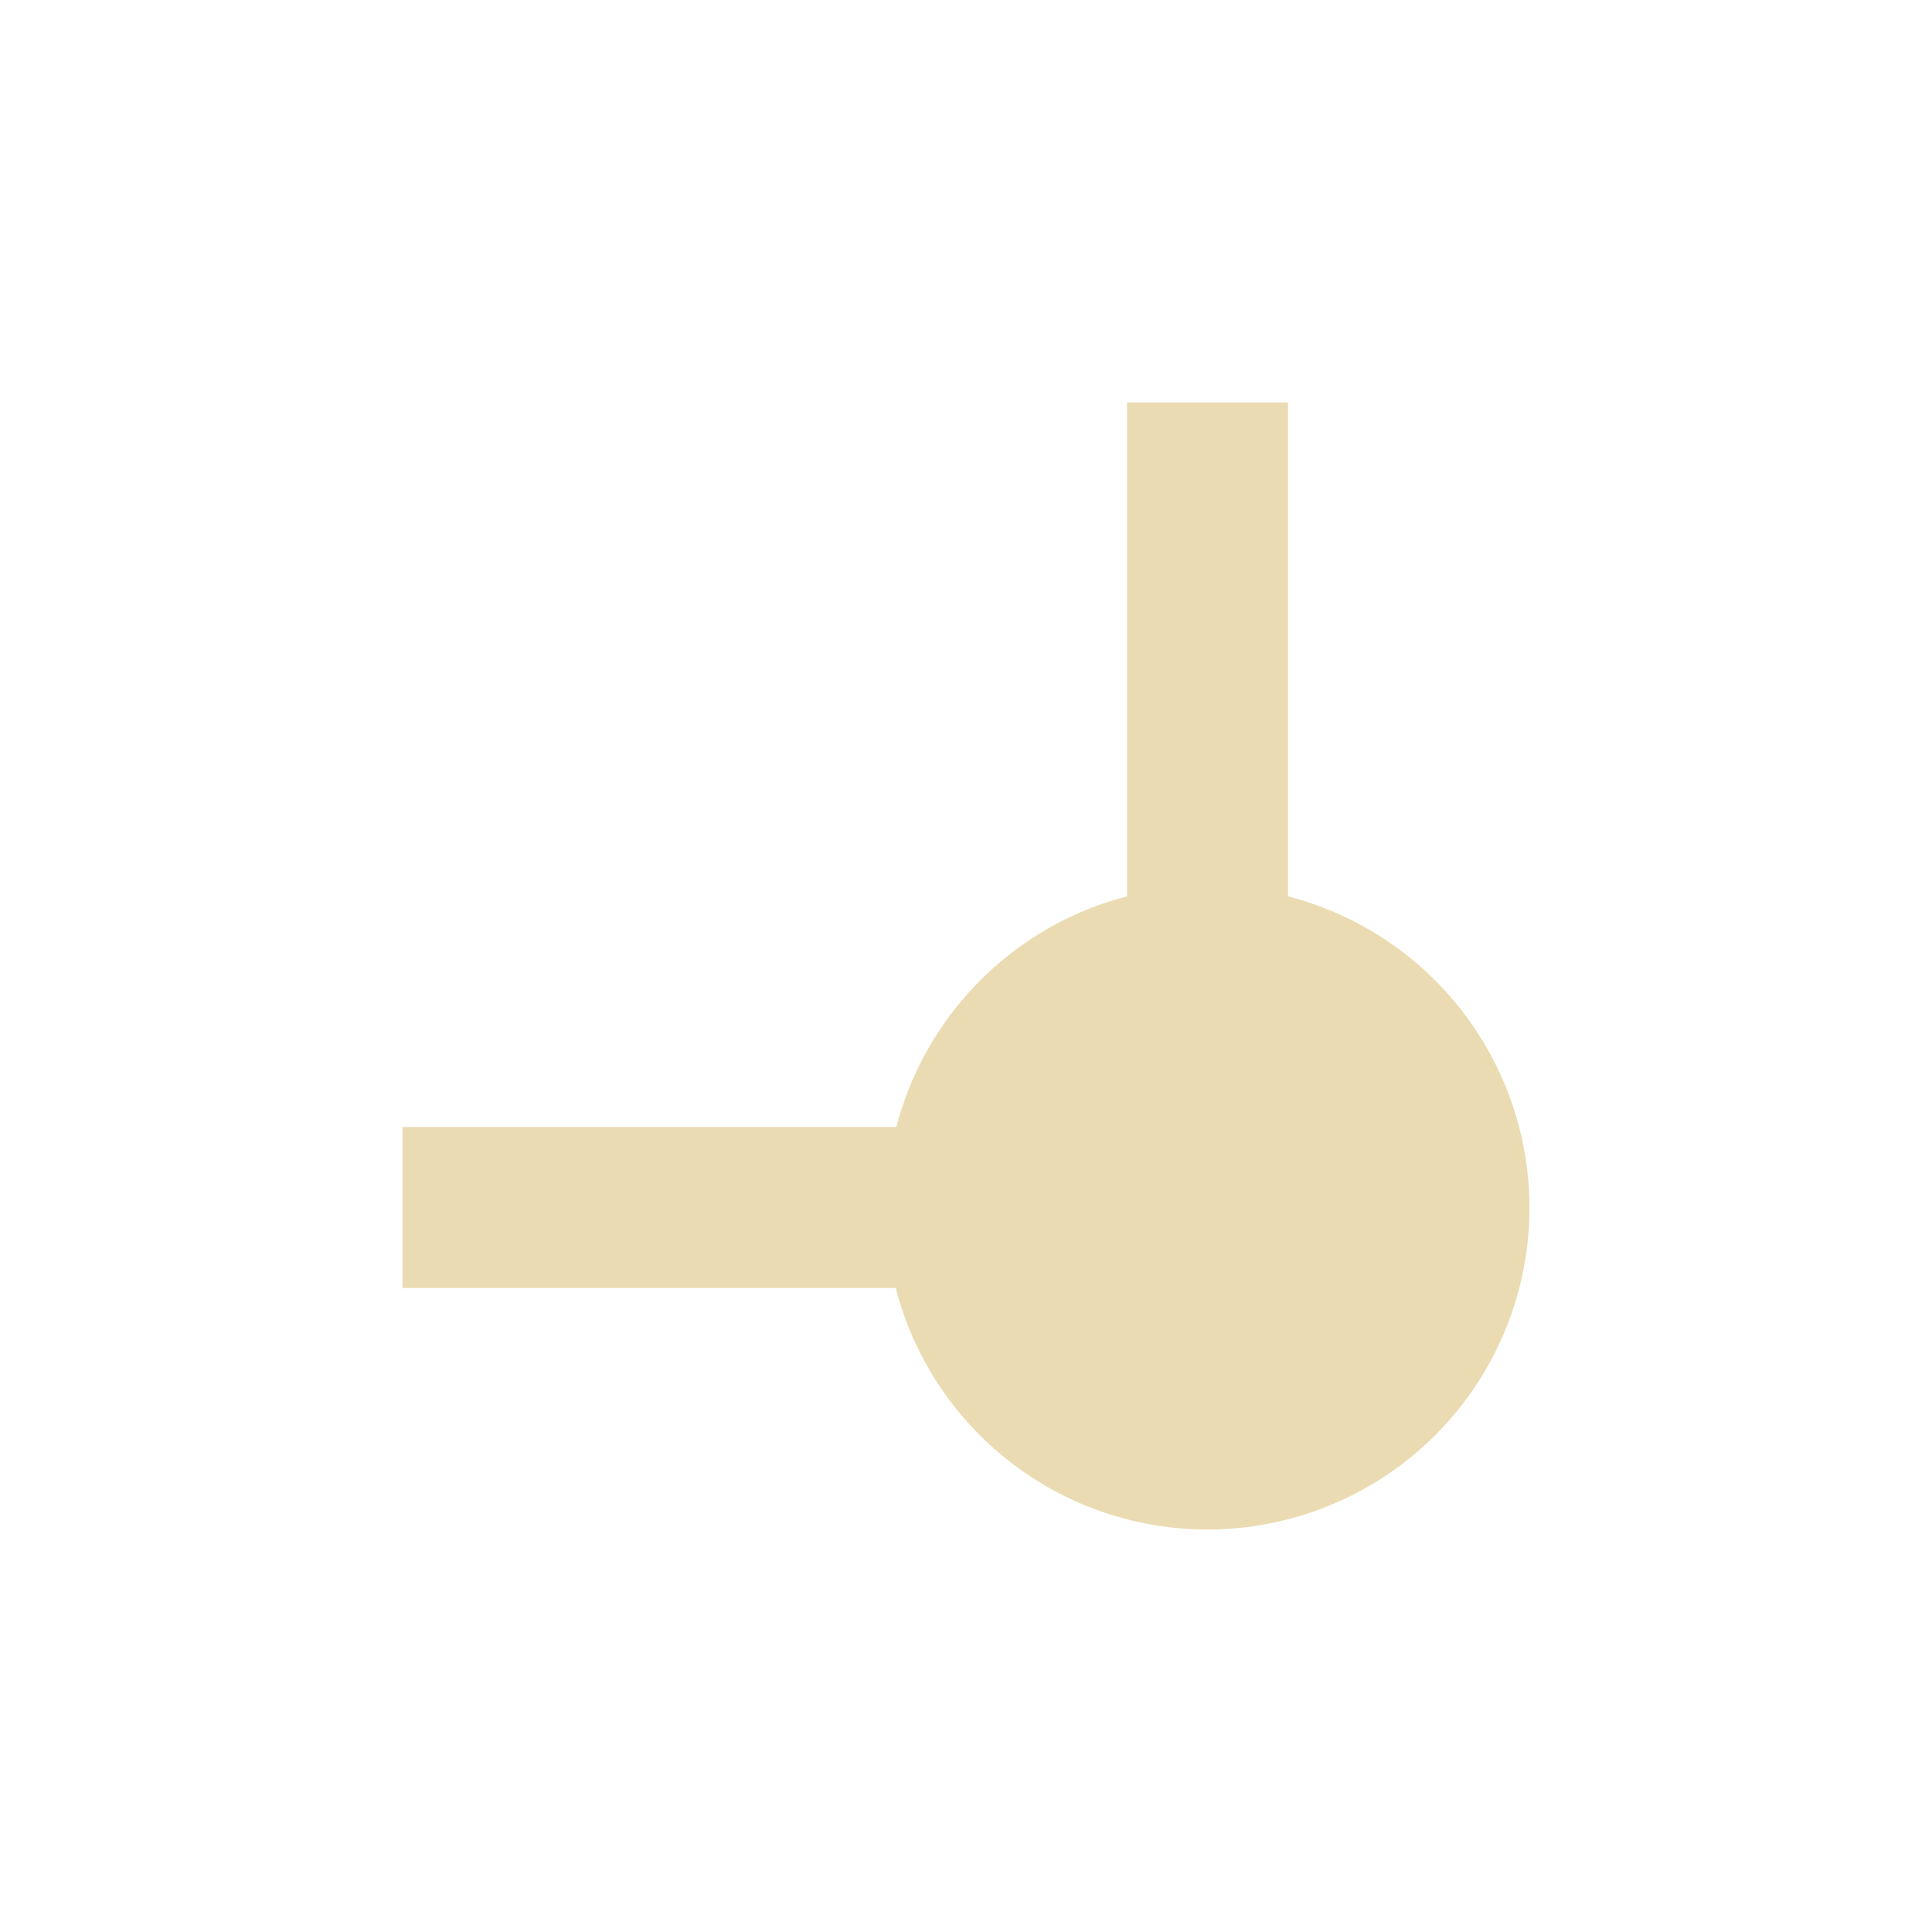
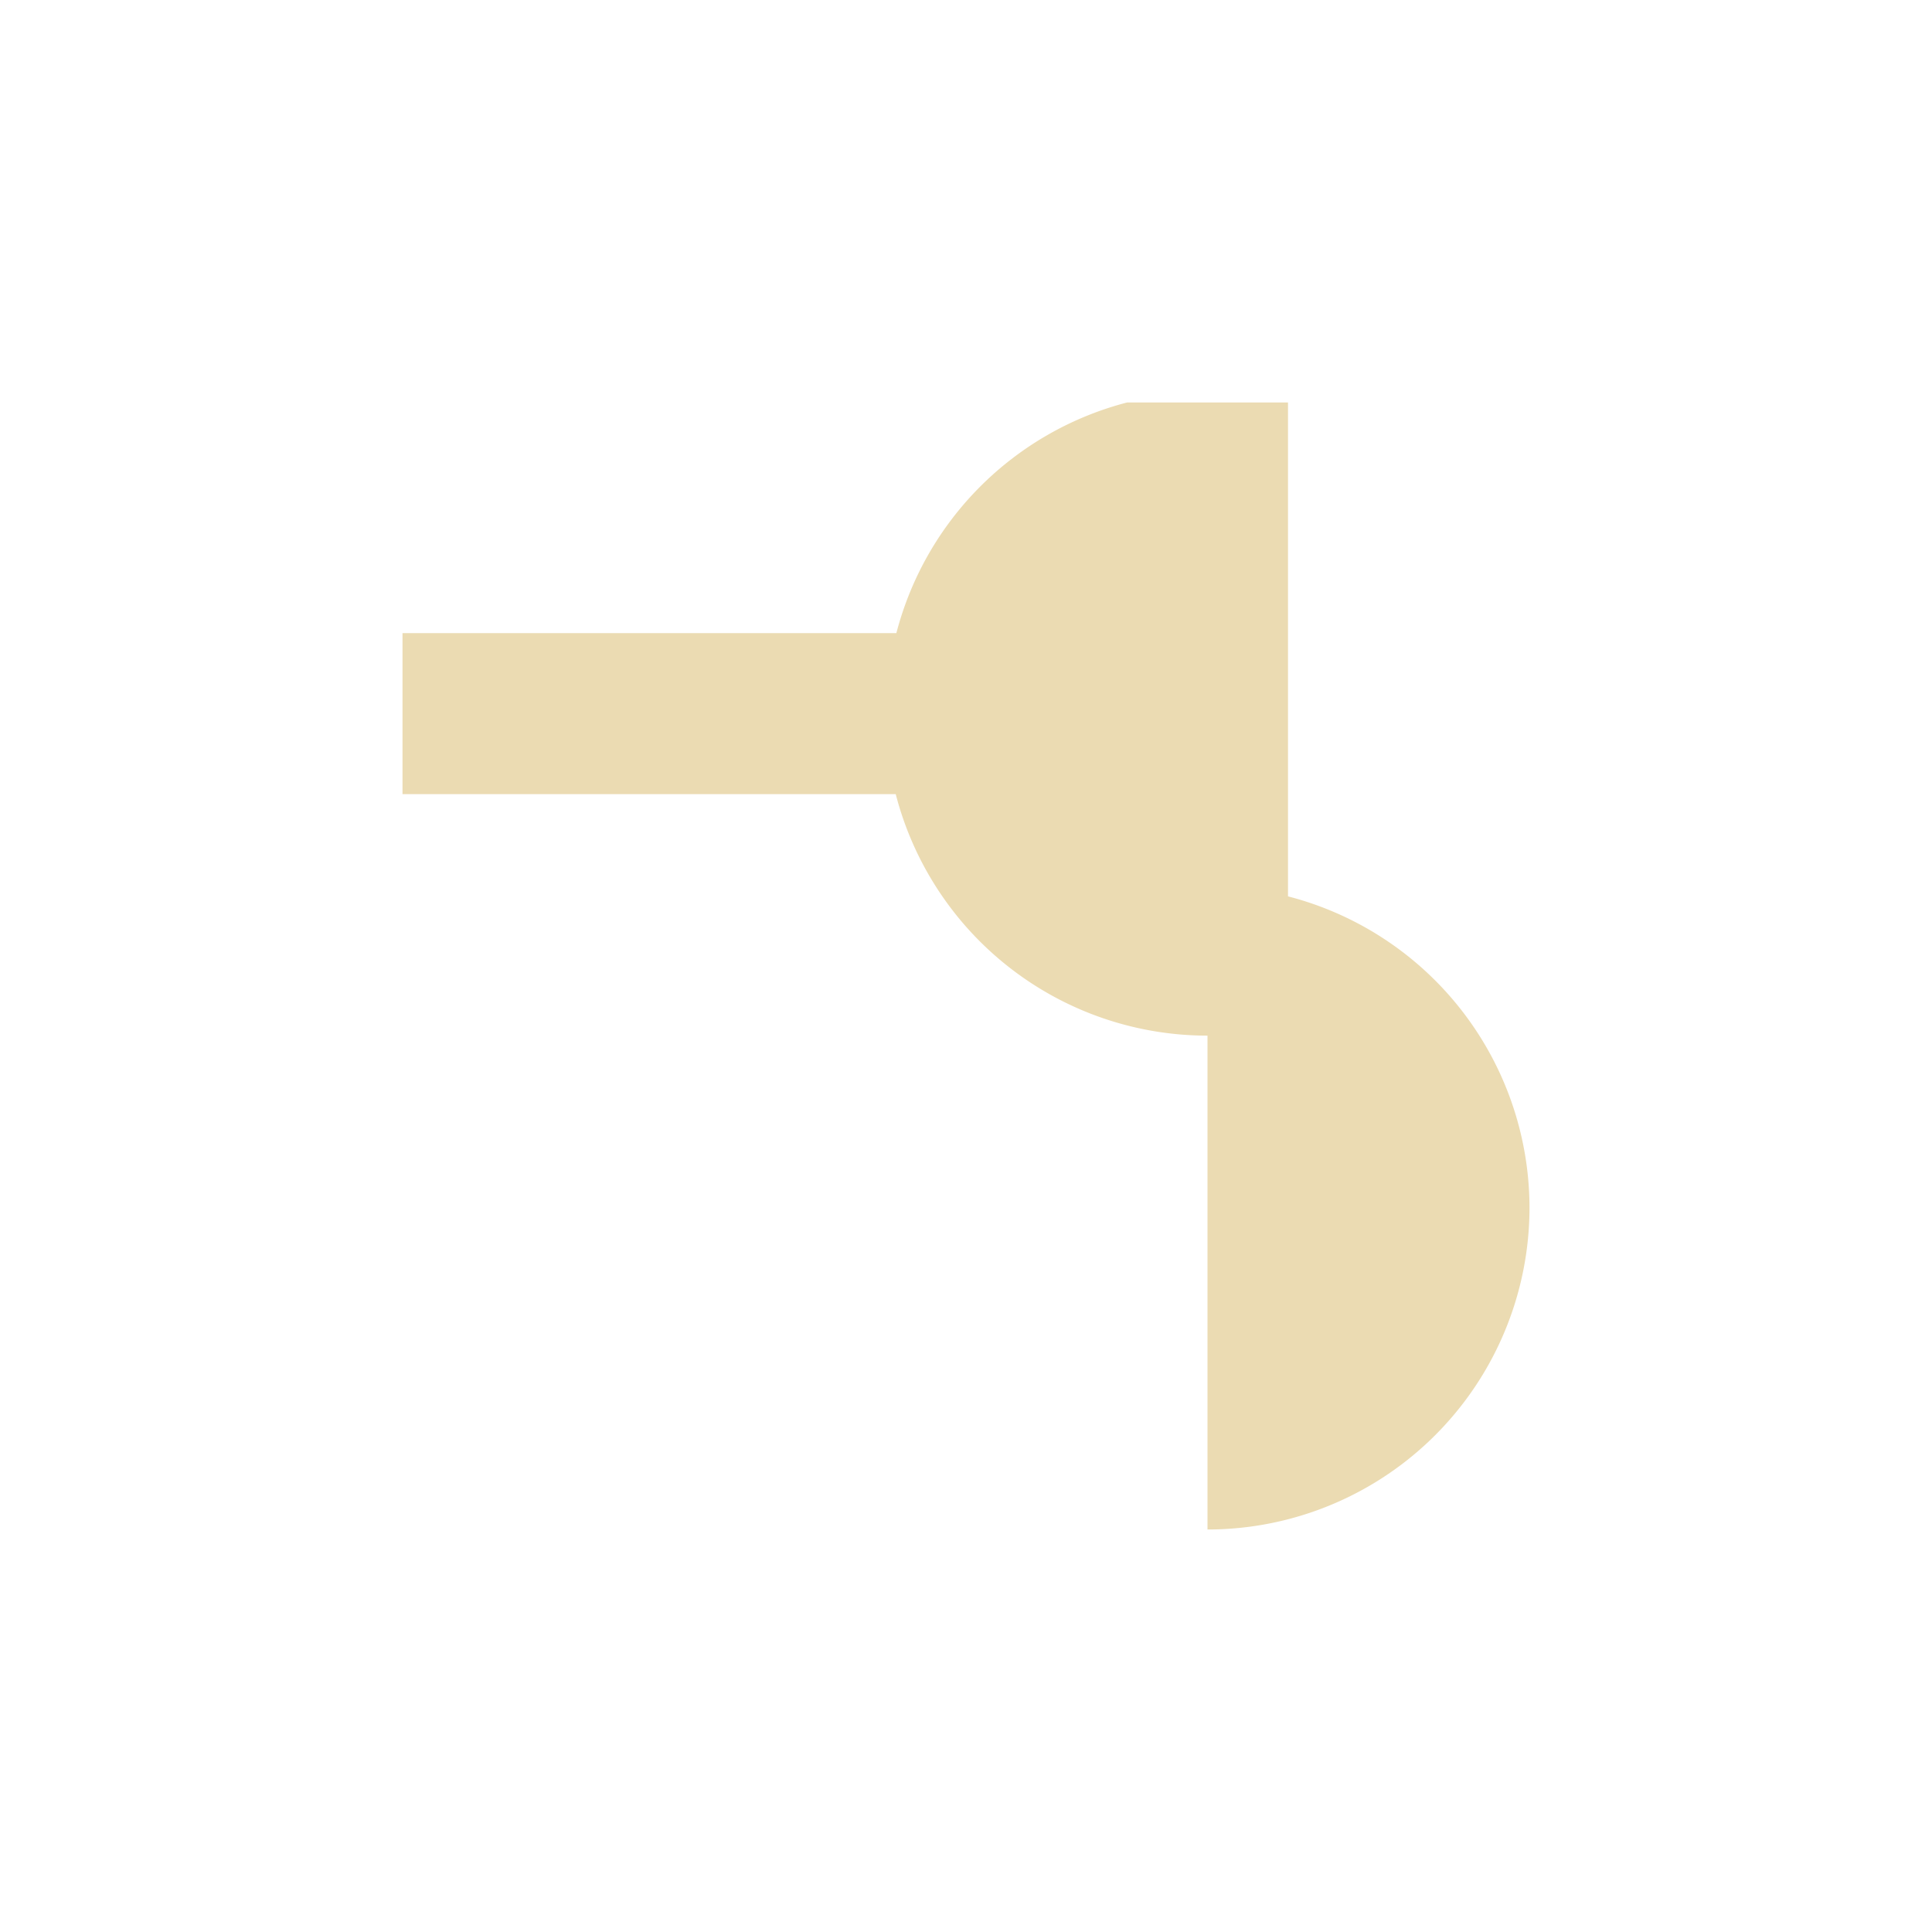
<svg xmlns="http://www.w3.org/2000/svg" width="24" height="24" version="1.1" viewBox="0 0 24 24">
  <defs>
    <style id="current-color-scheme" type="text/css">.ColorScheme-Text { color:#ebdbb2; } .ColorScheme-Highlight { color:#458588; }</style>
  </defs>
-   <path class="ColorScheme-Text" d="m15 19a4 4 0 0 0 4-4 4 4 0 0 0-3-3.865v-6.135h-2v6.135a4 4 0 0 0-2.865 2.865h-6.135v2h6.127a4 4 0 0 0 3.873 3z" fill="currentColor" />
+   <path class="ColorScheme-Text" d="m15 19a4 4 0 0 0 4-4 4 4 0 0 0-3-3.865v-6.135h-2a4 4 0 0 0-2.865 2.865h-6.135v2h6.127a4 4 0 0 0 3.873 3z" fill="currentColor" />
</svg>